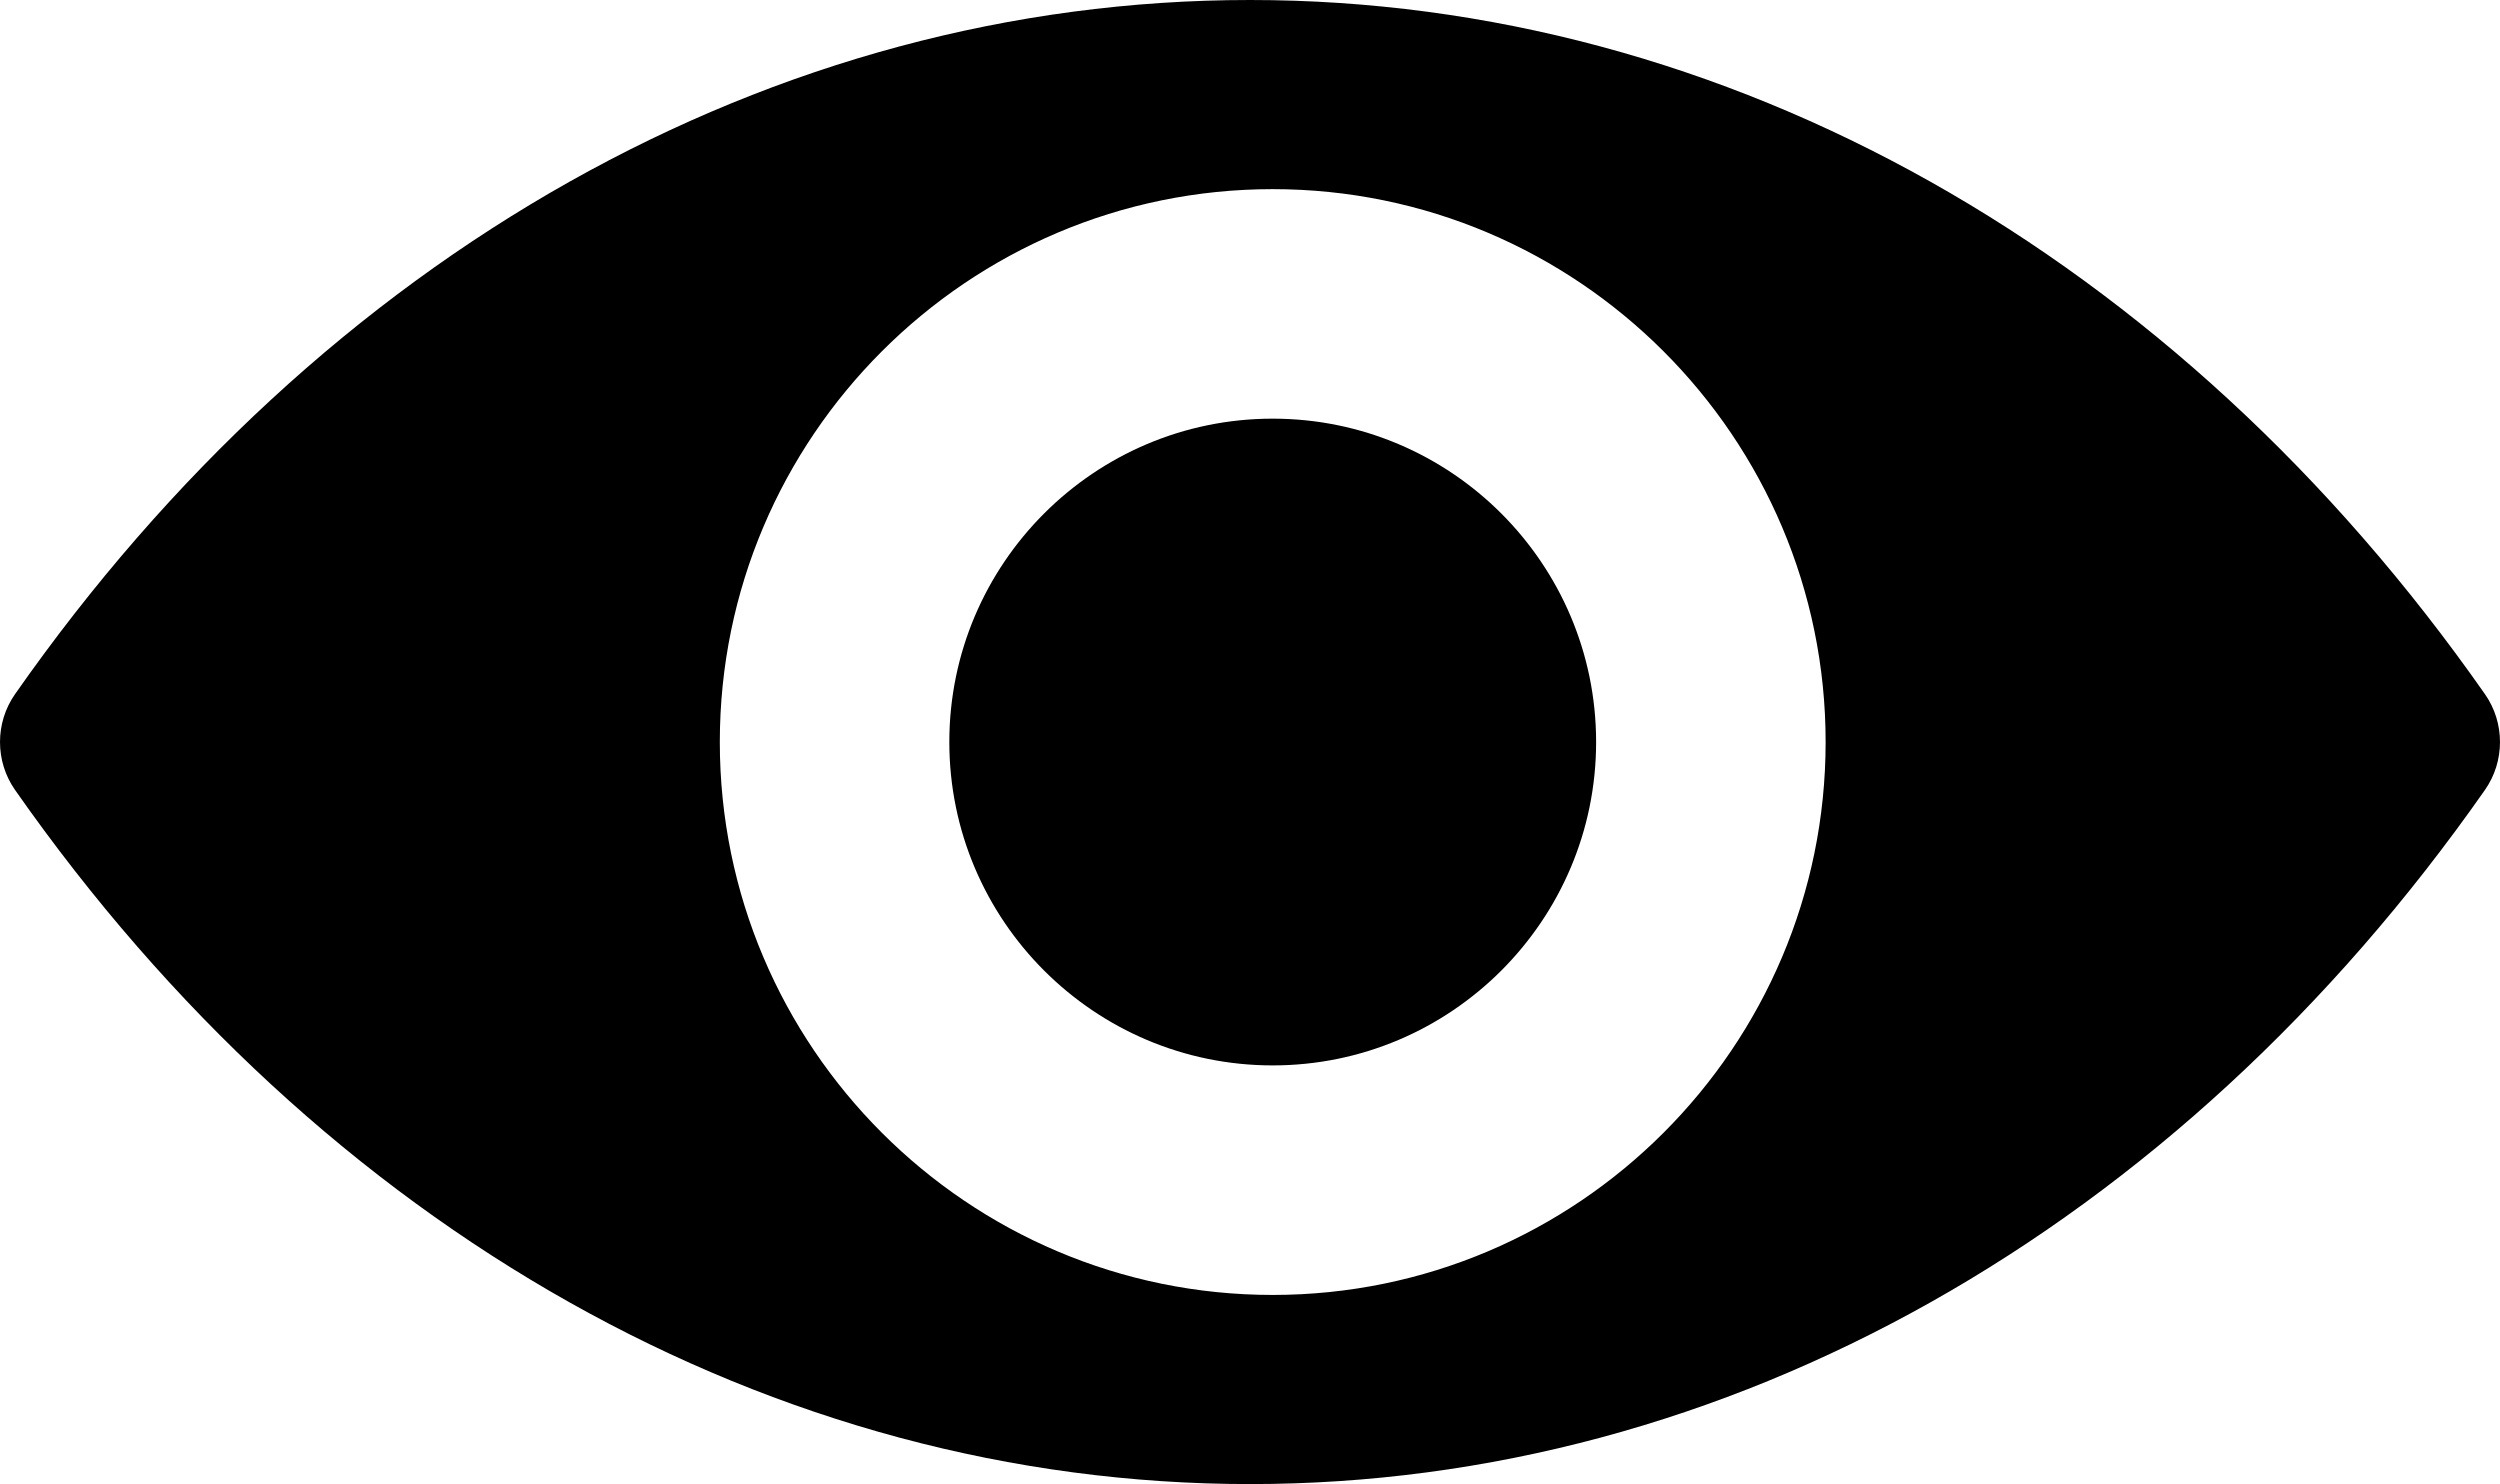
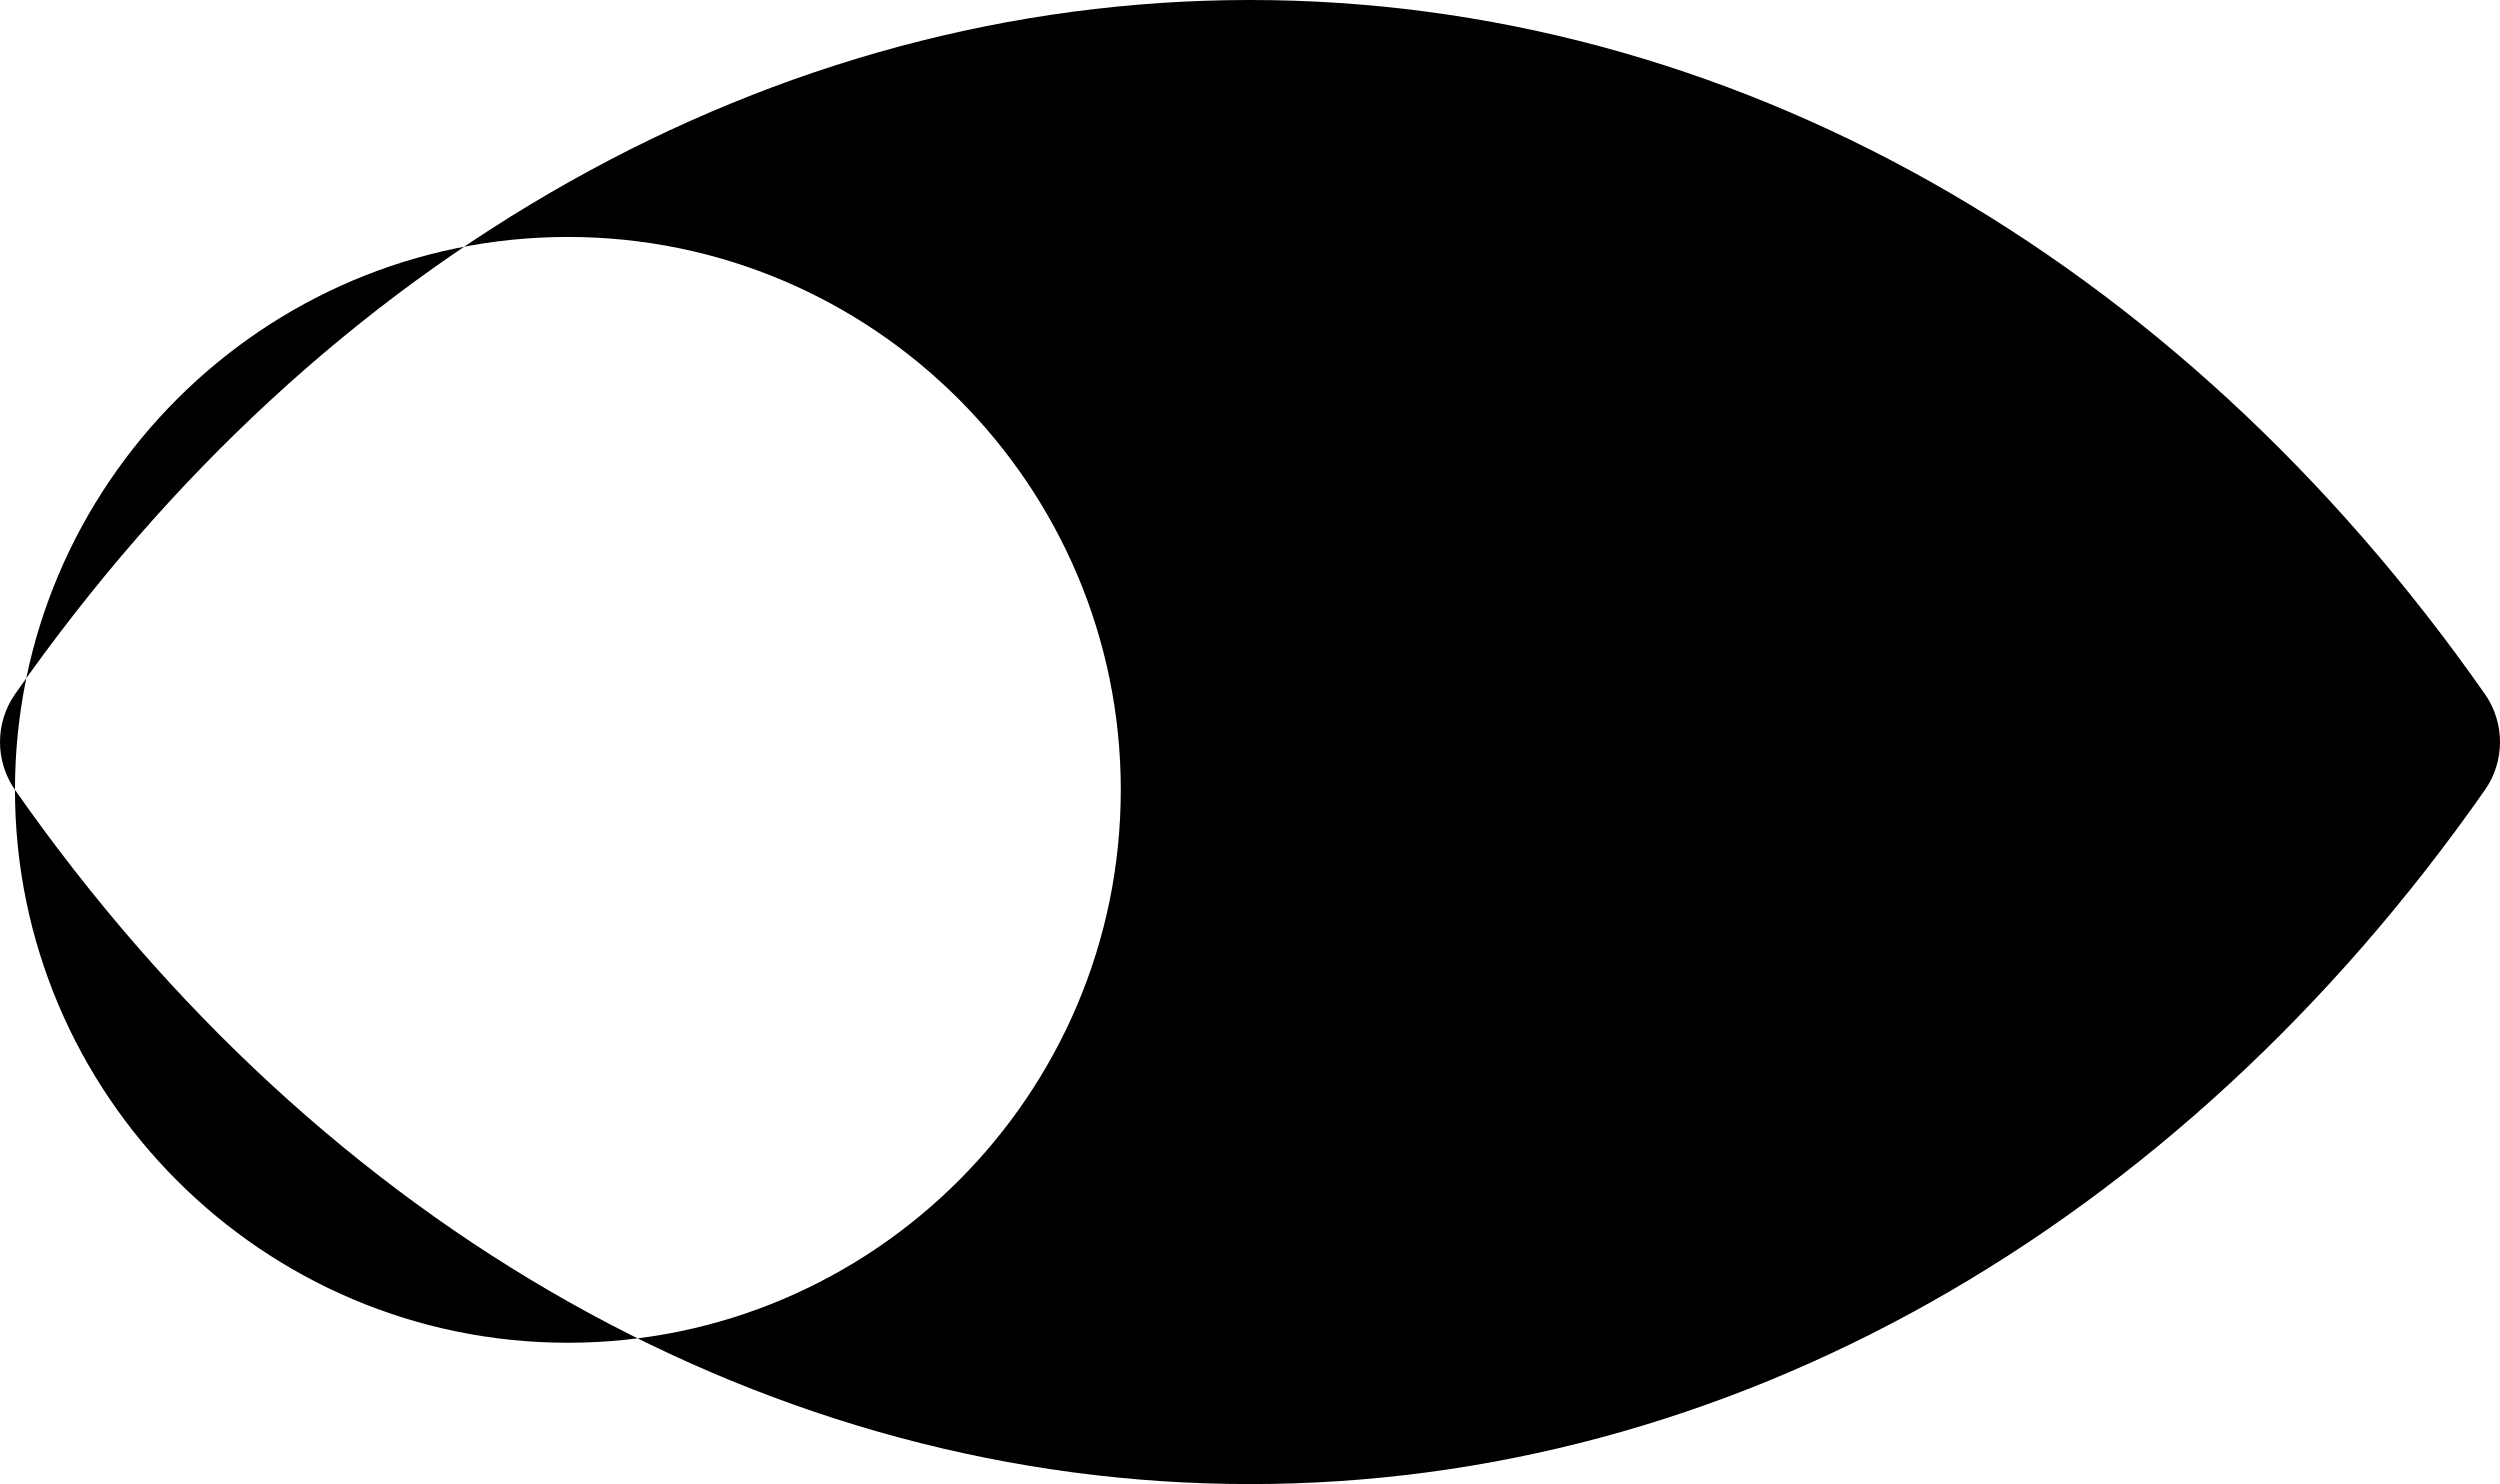
<svg xmlns="http://www.w3.org/2000/svg" id="Layer_2" data-name="Layer 2" viewBox="0 0 1390.78 825.62">
  <g id="Layer_1-2" data-name="Layer 1">
-     <path d="M528.12,412.8c0,99.21,80.69,179.9,179.9,179.9s179.92-80.7,179.92-179.9-80.71-179.9-179.92-179.9-179.9,80.69-179.9,179.9Z" />
-     <path d="M8.33,439.4c171.66,245.43,422.1,386.21,687.05,386.21s515.37-140.78,687.06-386.21c11.11-15.87,11.11-37.32,0-53.19C1210.75,140.78,960.35,0,695.38,0S179.99,140.78,8.33,386.21c-11.1,15.87-11.1,37.32,0,53.19ZM400.44,412.8c0-169.61,137.98-307.58,307.58-307.58s307.6,137.97,307.6,307.58-137.98,307.59-307.6,307.59-307.58-137.97-307.58-307.59Z" />
+     <path d="M8.33,439.4c171.66,245.43,422.1,386.21,687.05,386.21s515.37-140.78,687.06-386.21c11.11-15.87,11.11-37.32,0-53.19C1210.75,140.78,960.35,0,695.38,0S179.99,140.78,8.33,386.21c-11.1,15.87-11.1,37.32,0,53.19Zc0-169.61,137.98-307.58,307.58-307.58s307.6,137.97,307.6,307.58-137.98,307.59-307.6,307.59-307.58-137.97-307.58-307.59Z" />
  </g>
</svg>